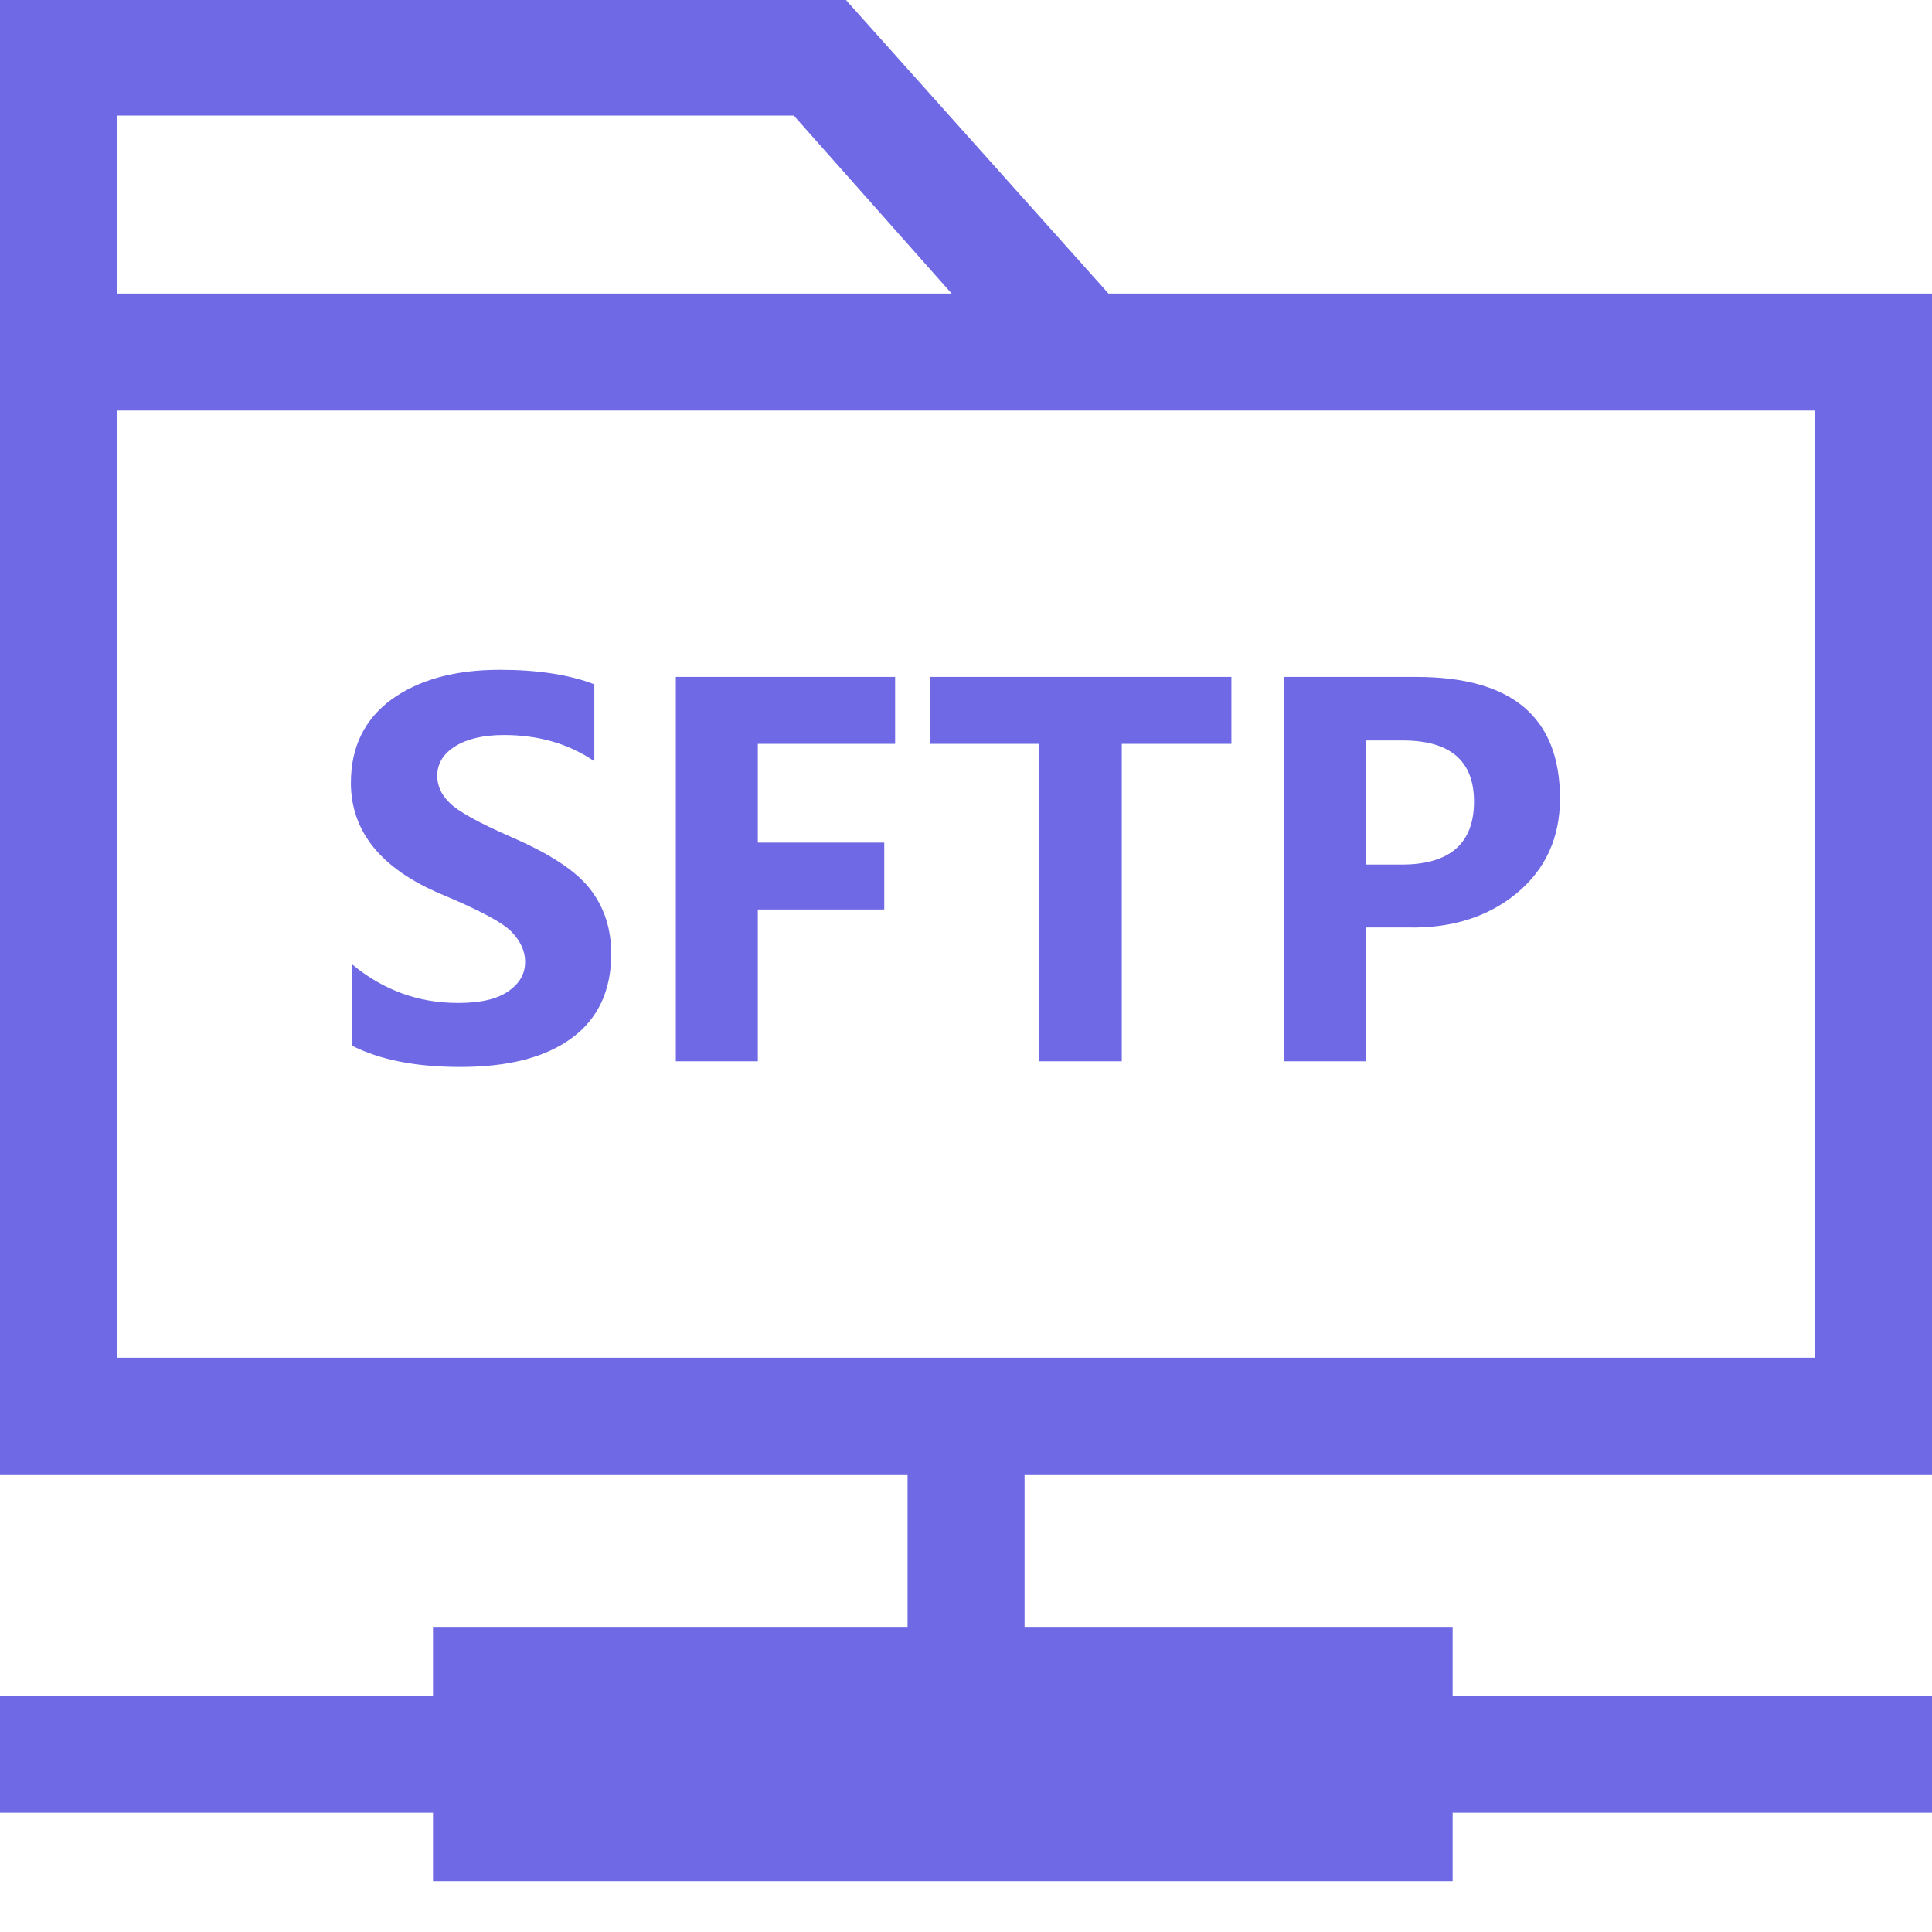
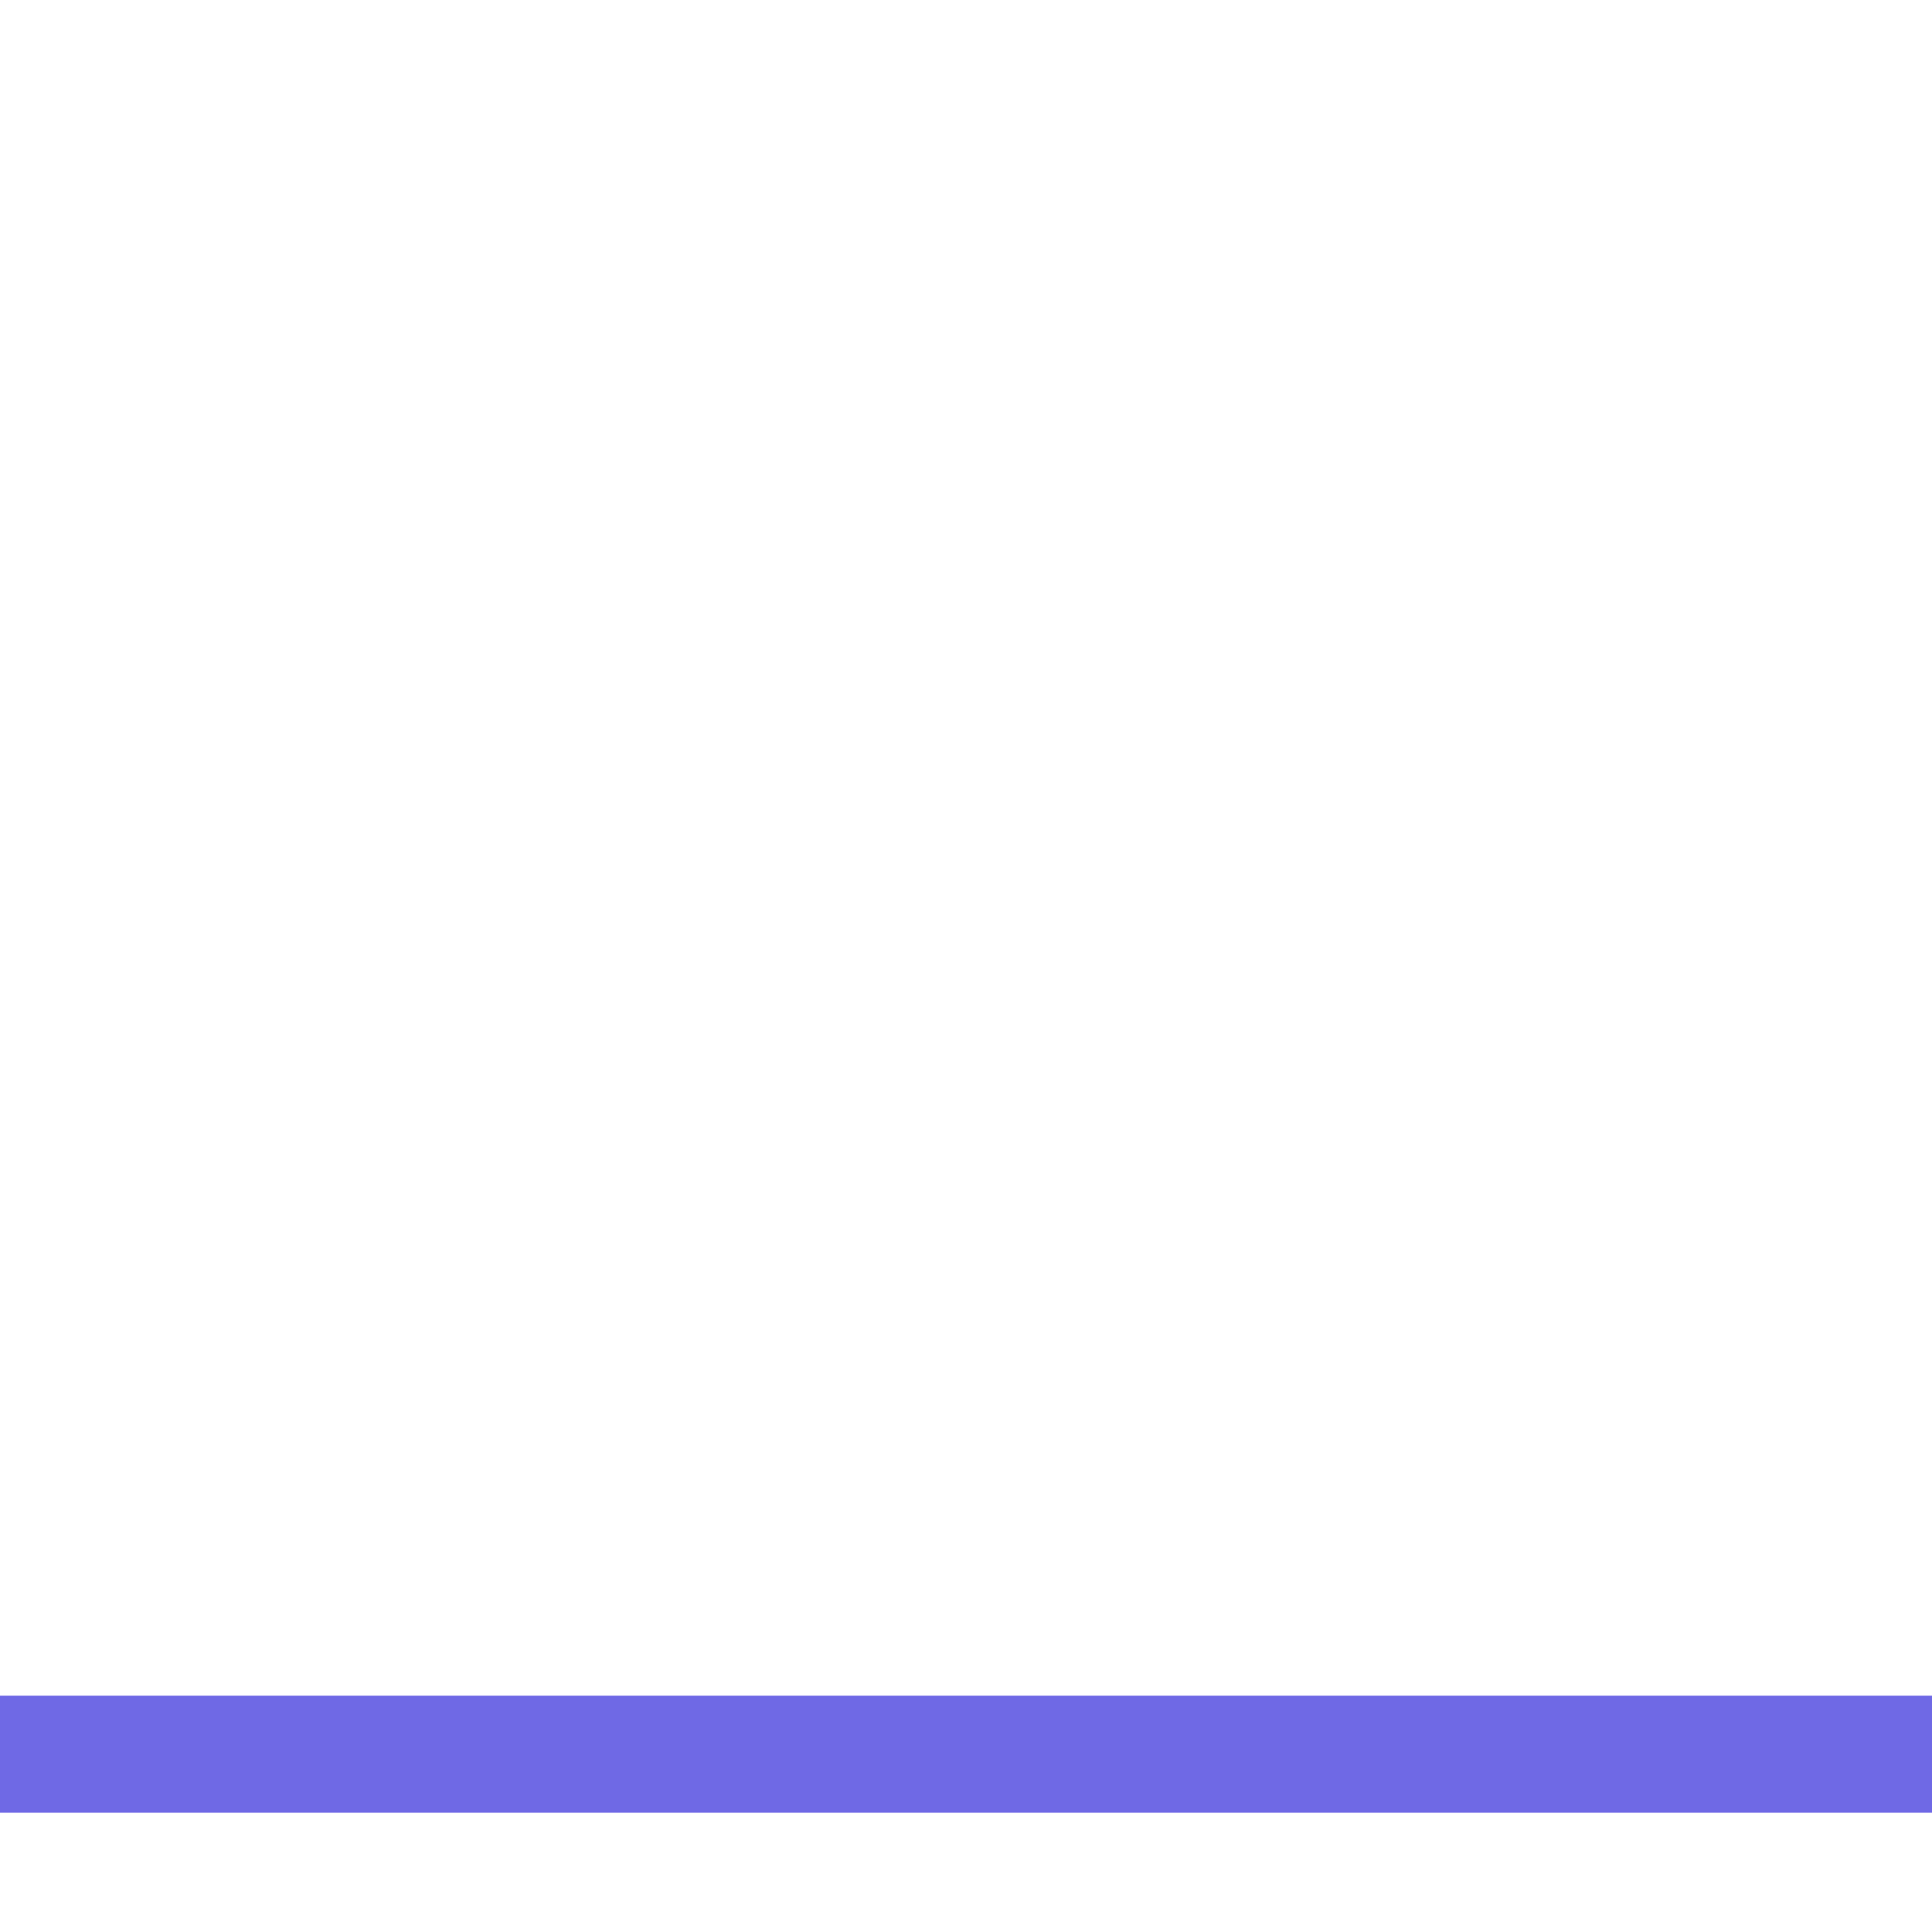
<svg xmlns="http://www.w3.org/2000/svg" width="16" height="16" viewBox="0 0 16 16" fill="none">
-   <path d="M9.18 2.431L7.006 0H0V12.21H16V2.431H9.18ZM6.574 0.957L7.881 2.431H0.967V0.957H6.574ZM15.031 11.244H0.967V3.4H15.031V11.244Z" fill="#6F69E5" />
-   <path d="M7.516 11.727H8.485V15.516H7.516V11.727Z" fill="#6F69E5" />
  <path d="M0 14.043H16V15.012H0V14.043Z" fill="#6F69E5" />
-   <path d="M3.586 13.473H12.03V15.579H3.586V13.473Z" fill="#6F69E5" />
-   <path d="M2.918 7.988C3.175 8.2 3.465 8.306 3.793 8.306C3.977 8.306 4.116 8.275 4.21 8.209C4.305 8.143 4.349 8.063 4.349 7.964C4.349 7.877 4.312 7.797 4.239 7.719C4.165 7.641 3.97 7.537 3.654 7.405C3.156 7.195 2.906 6.886 2.906 6.483C2.906 6.186 3.019 5.957 3.243 5.792C3.47 5.629 3.767 5.547 4.14 5.547C4.451 5.547 4.713 5.587 4.922 5.667V6.304C4.708 6.158 4.458 6.087 4.173 6.087C4.005 6.087 3.871 6.118 3.772 6.179C3.673 6.24 3.621 6.323 3.621 6.424C3.621 6.507 3.654 6.582 3.725 6.65C3.793 6.719 3.963 6.813 4.232 6.931C4.548 7.068 4.767 7.209 4.885 7.36C5.003 7.511 5.062 7.69 5.062 7.898C5.062 8.204 4.953 8.436 4.736 8.596C4.519 8.756 4.213 8.836 3.812 8.836C3.446 8.836 3.149 8.778 2.916 8.66V7.988H2.918ZM7.413 6.16H6.276V6.978H7.323V7.532H6.276V8.789H5.597V5.606H7.413V6.16ZM10.198 6.16H9.29V8.789H8.608V6.16H7.703V5.606H10.198V6.16ZM11.313 7.681V8.789H10.634V5.606H11.73C12.523 5.606 12.919 5.941 12.919 6.613C12.919 6.938 12.799 7.2 12.56 7.398C12.322 7.594 12.023 7.688 11.662 7.681H11.313ZM11.313 6.132V7.16H11.608C12.006 7.16 12.207 6.985 12.207 6.639C12.207 6.299 12.009 6.132 11.615 6.132H11.313Z" fill="#6F69E5" />
</svg>